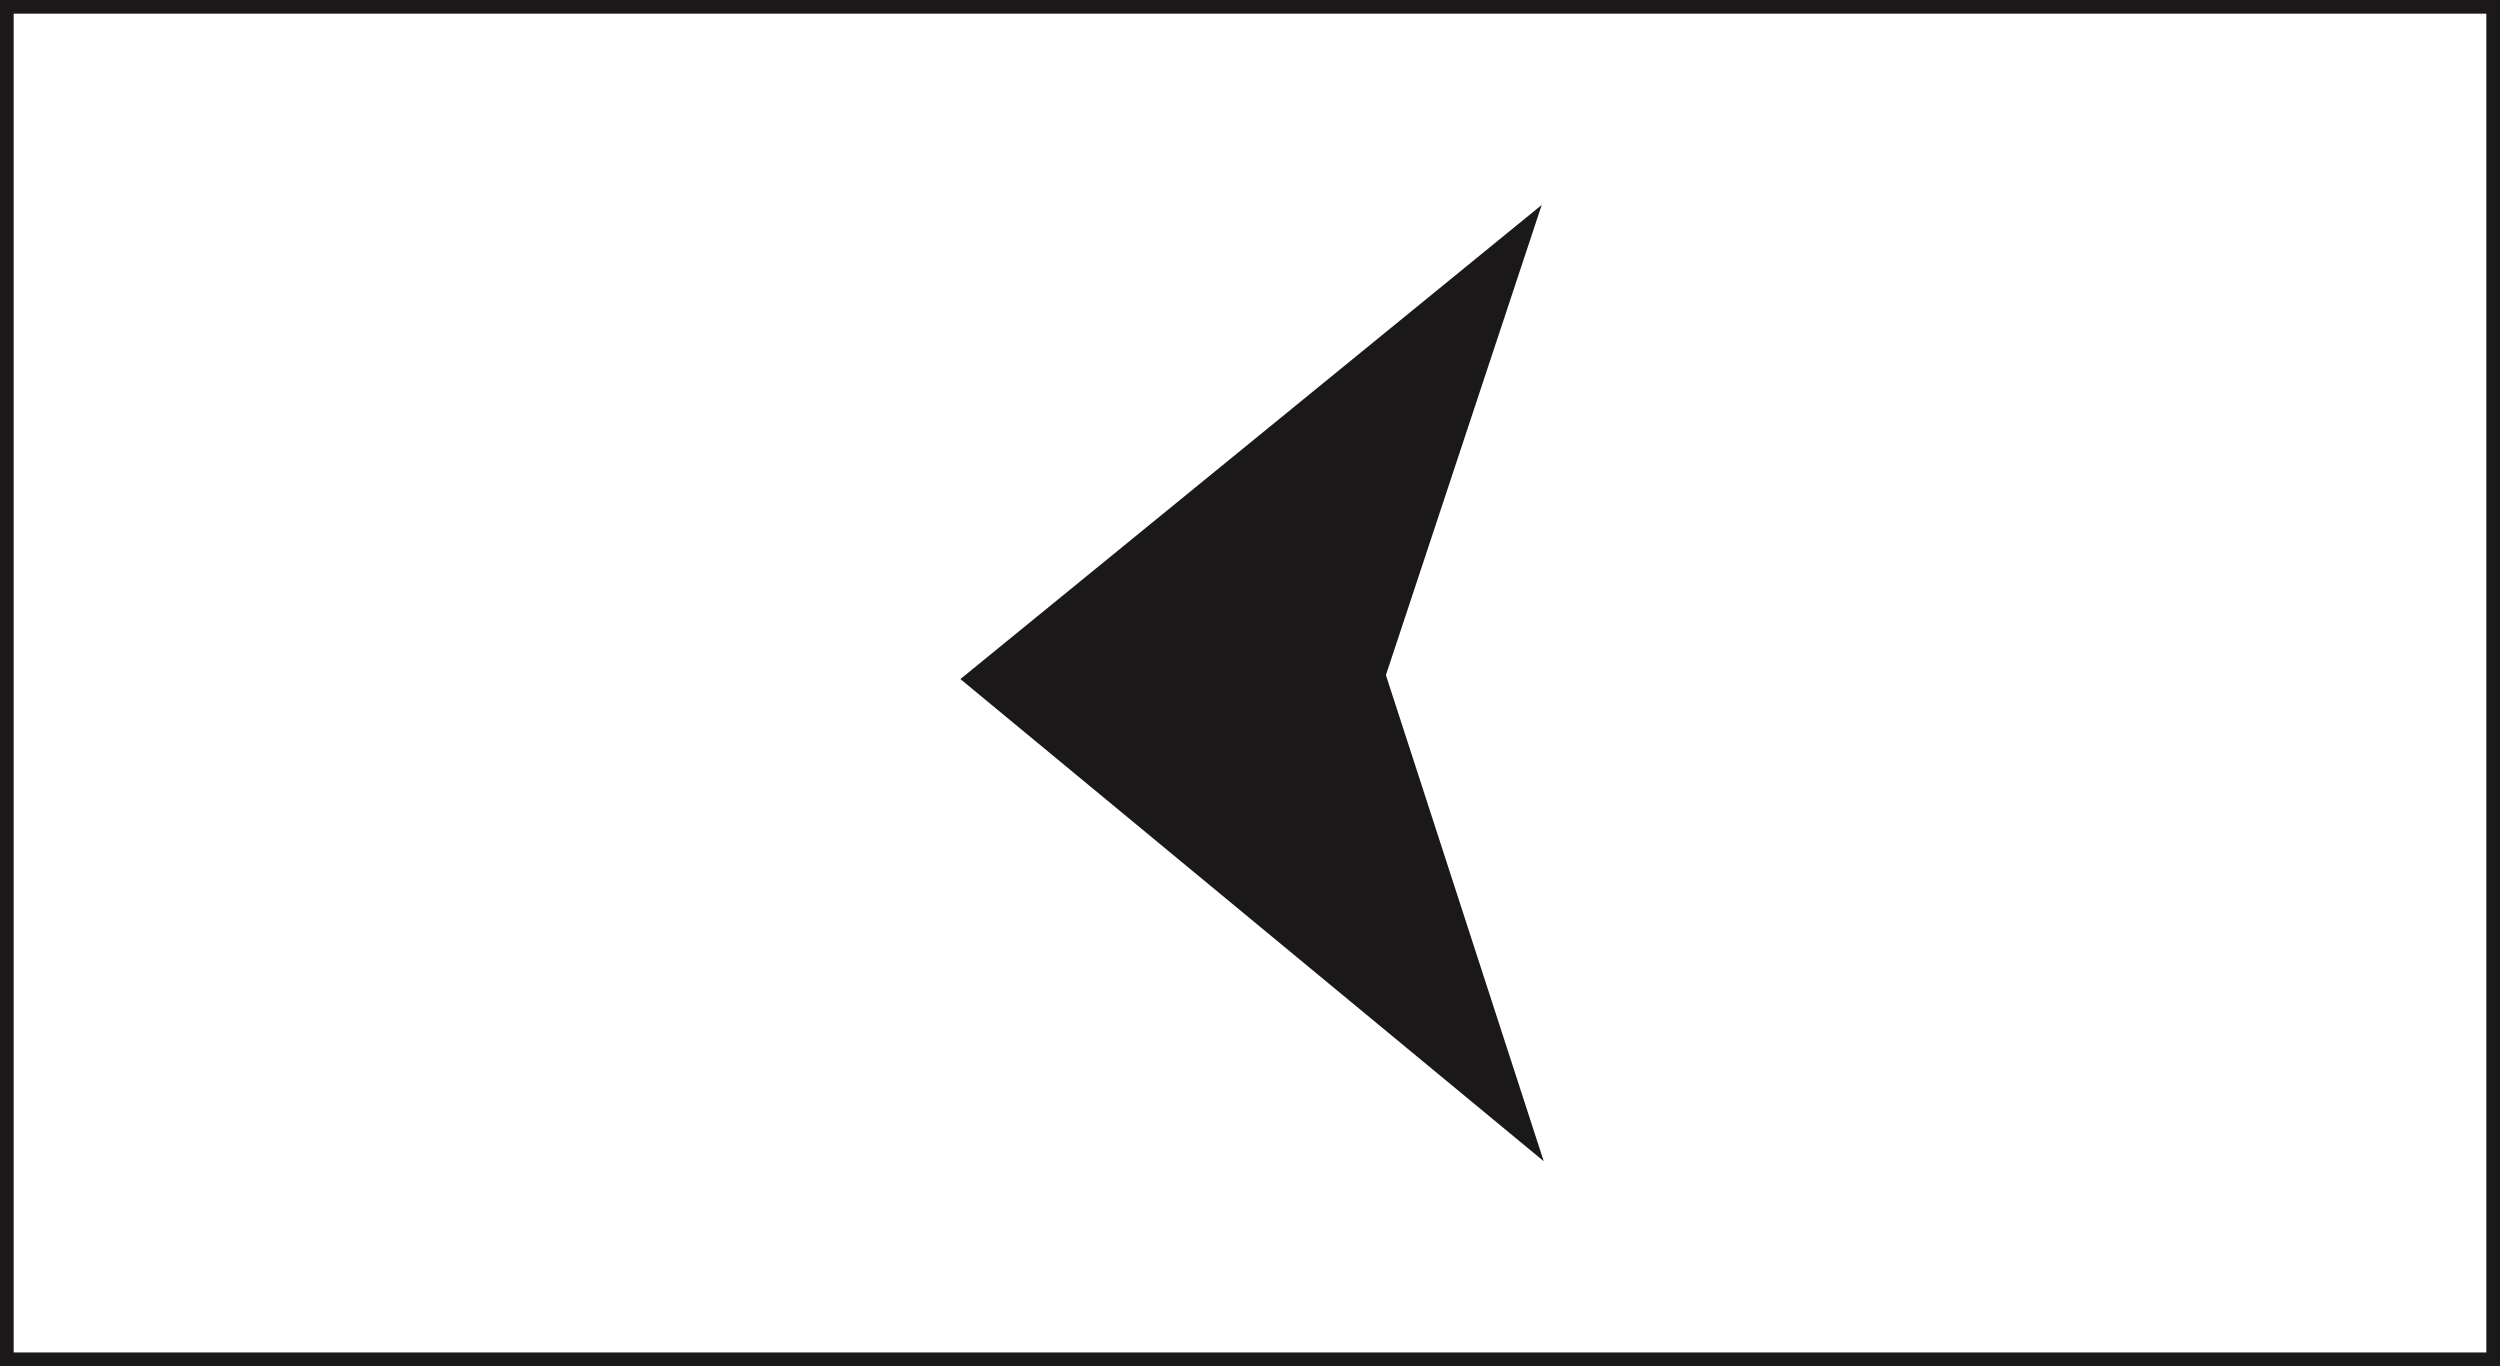
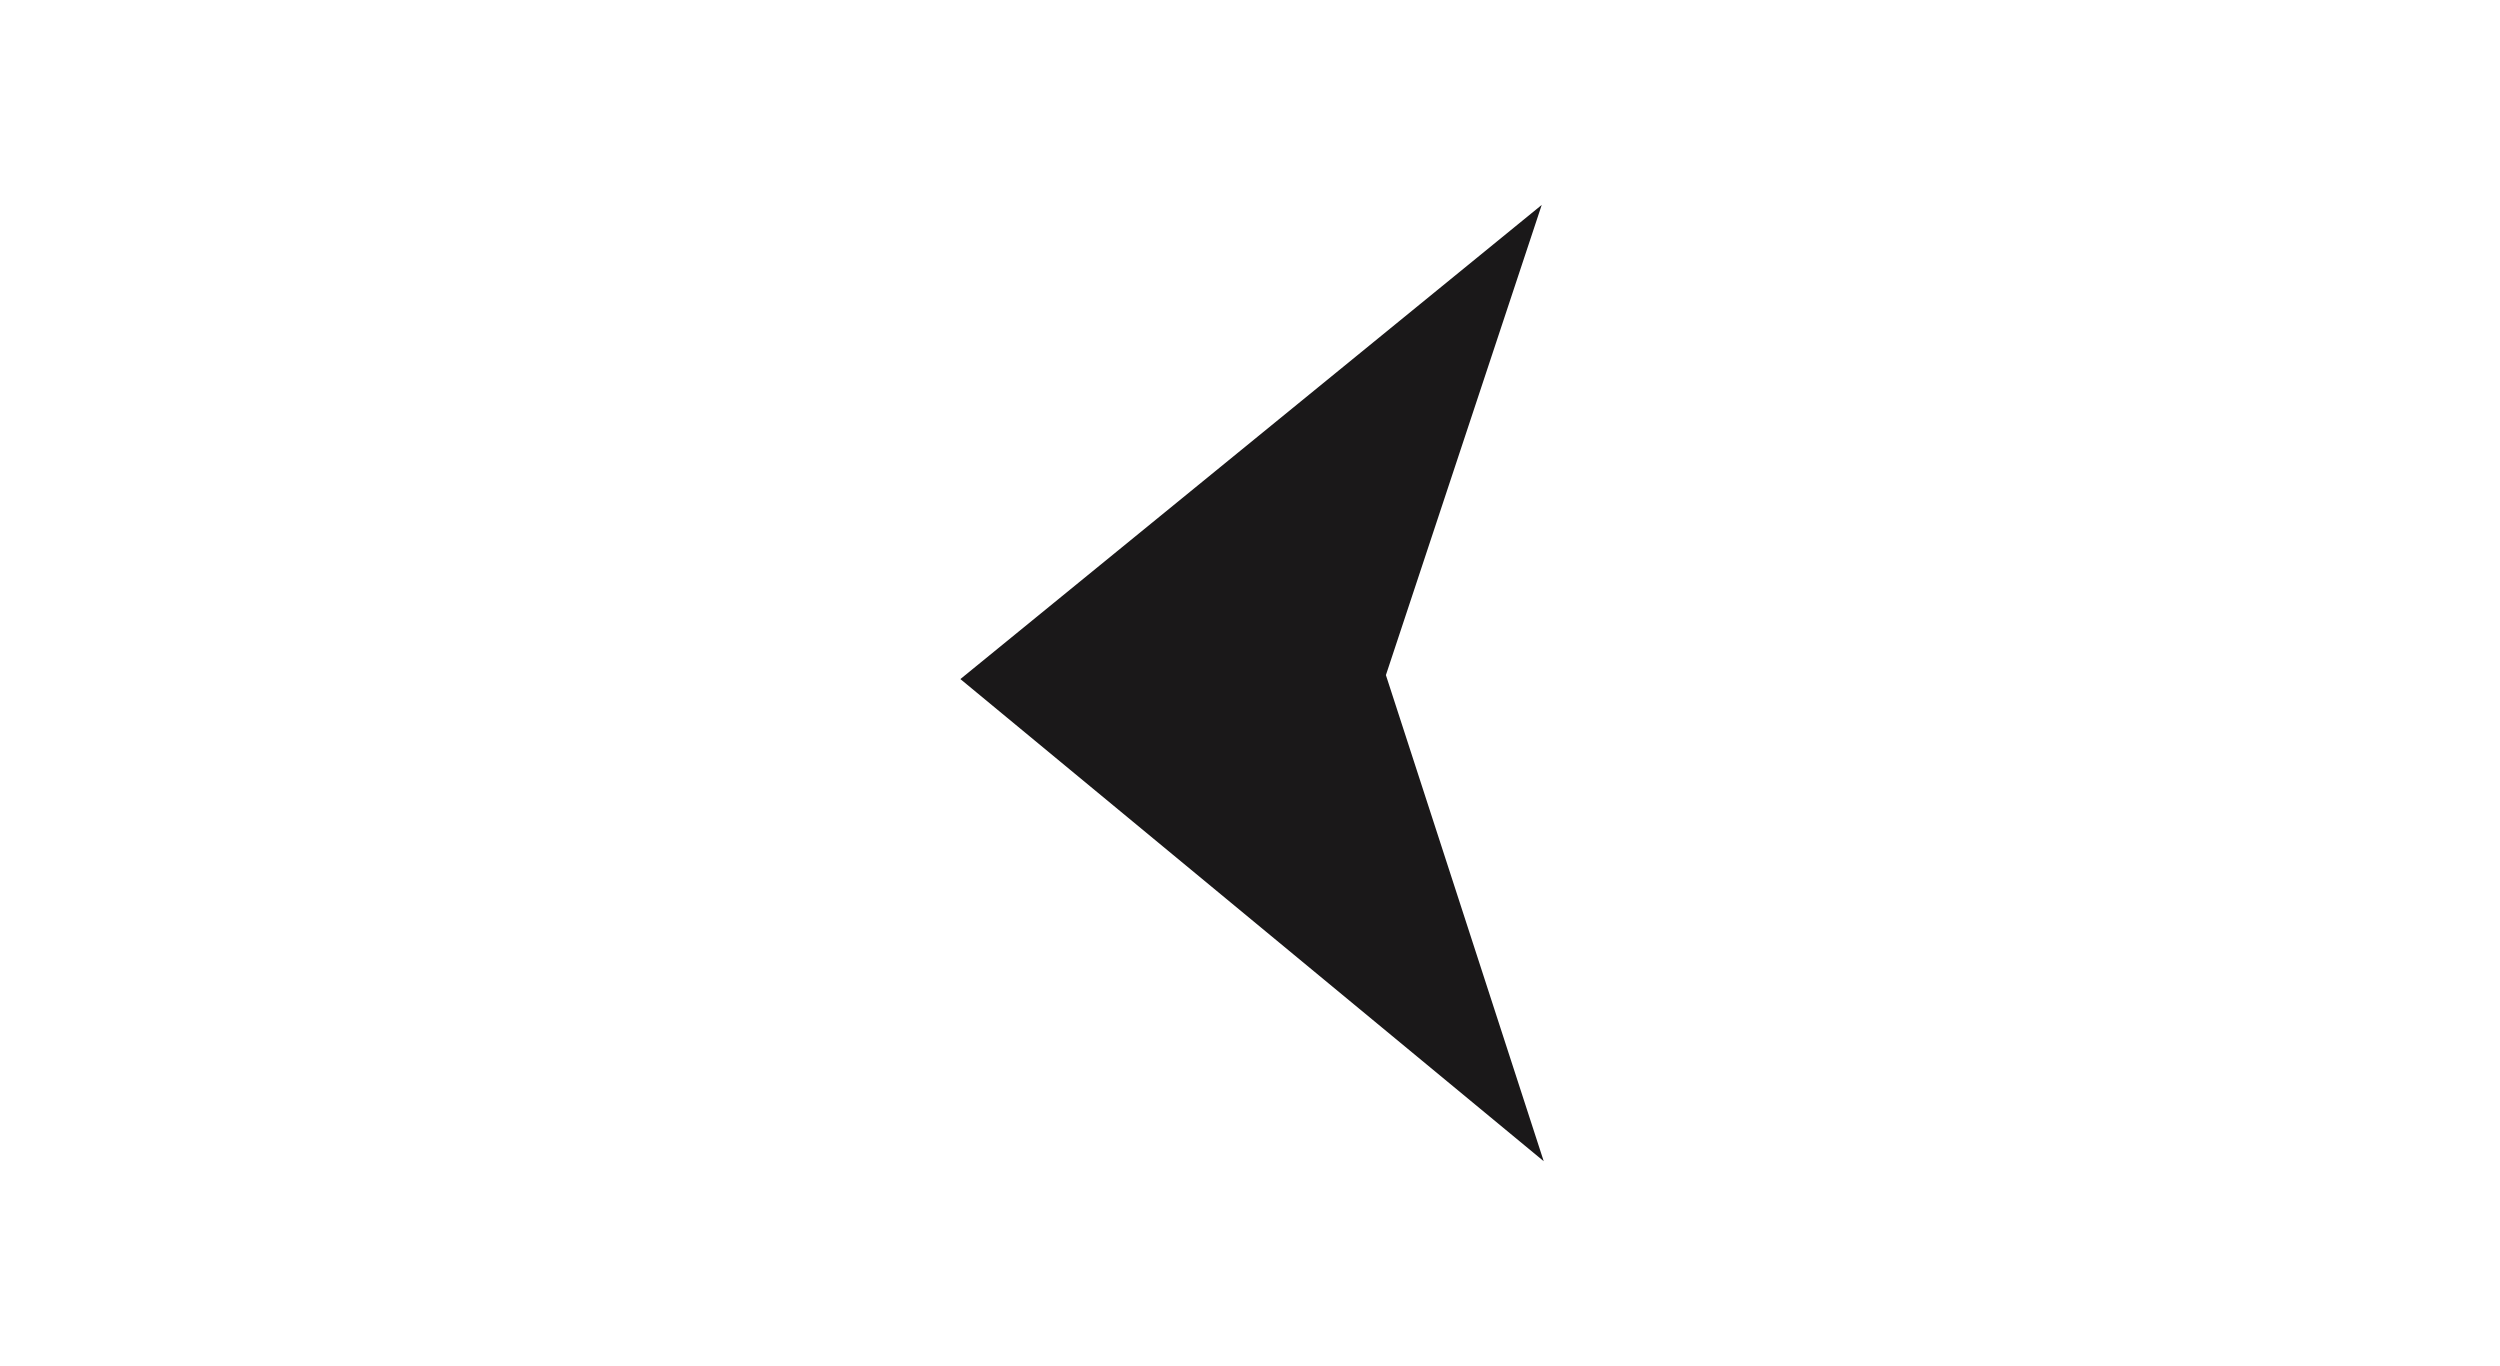
<svg xmlns="http://www.w3.org/2000/svg" width="183" height="100" viewBox="0 0 183 100" fill="none">
  <path fill-rule="evenodd" clip-rule="evenodd" d="M112.854 15L101.448 49.417L113 85L70.3 49.708L112.854 15Z" fill="#1A1819" />
-   <rect x="-0.5" y="0.5" width="182" height="99" transform="matrix(-1 0 0 1 182 0)" stroke="#1A1819" />
</svg>